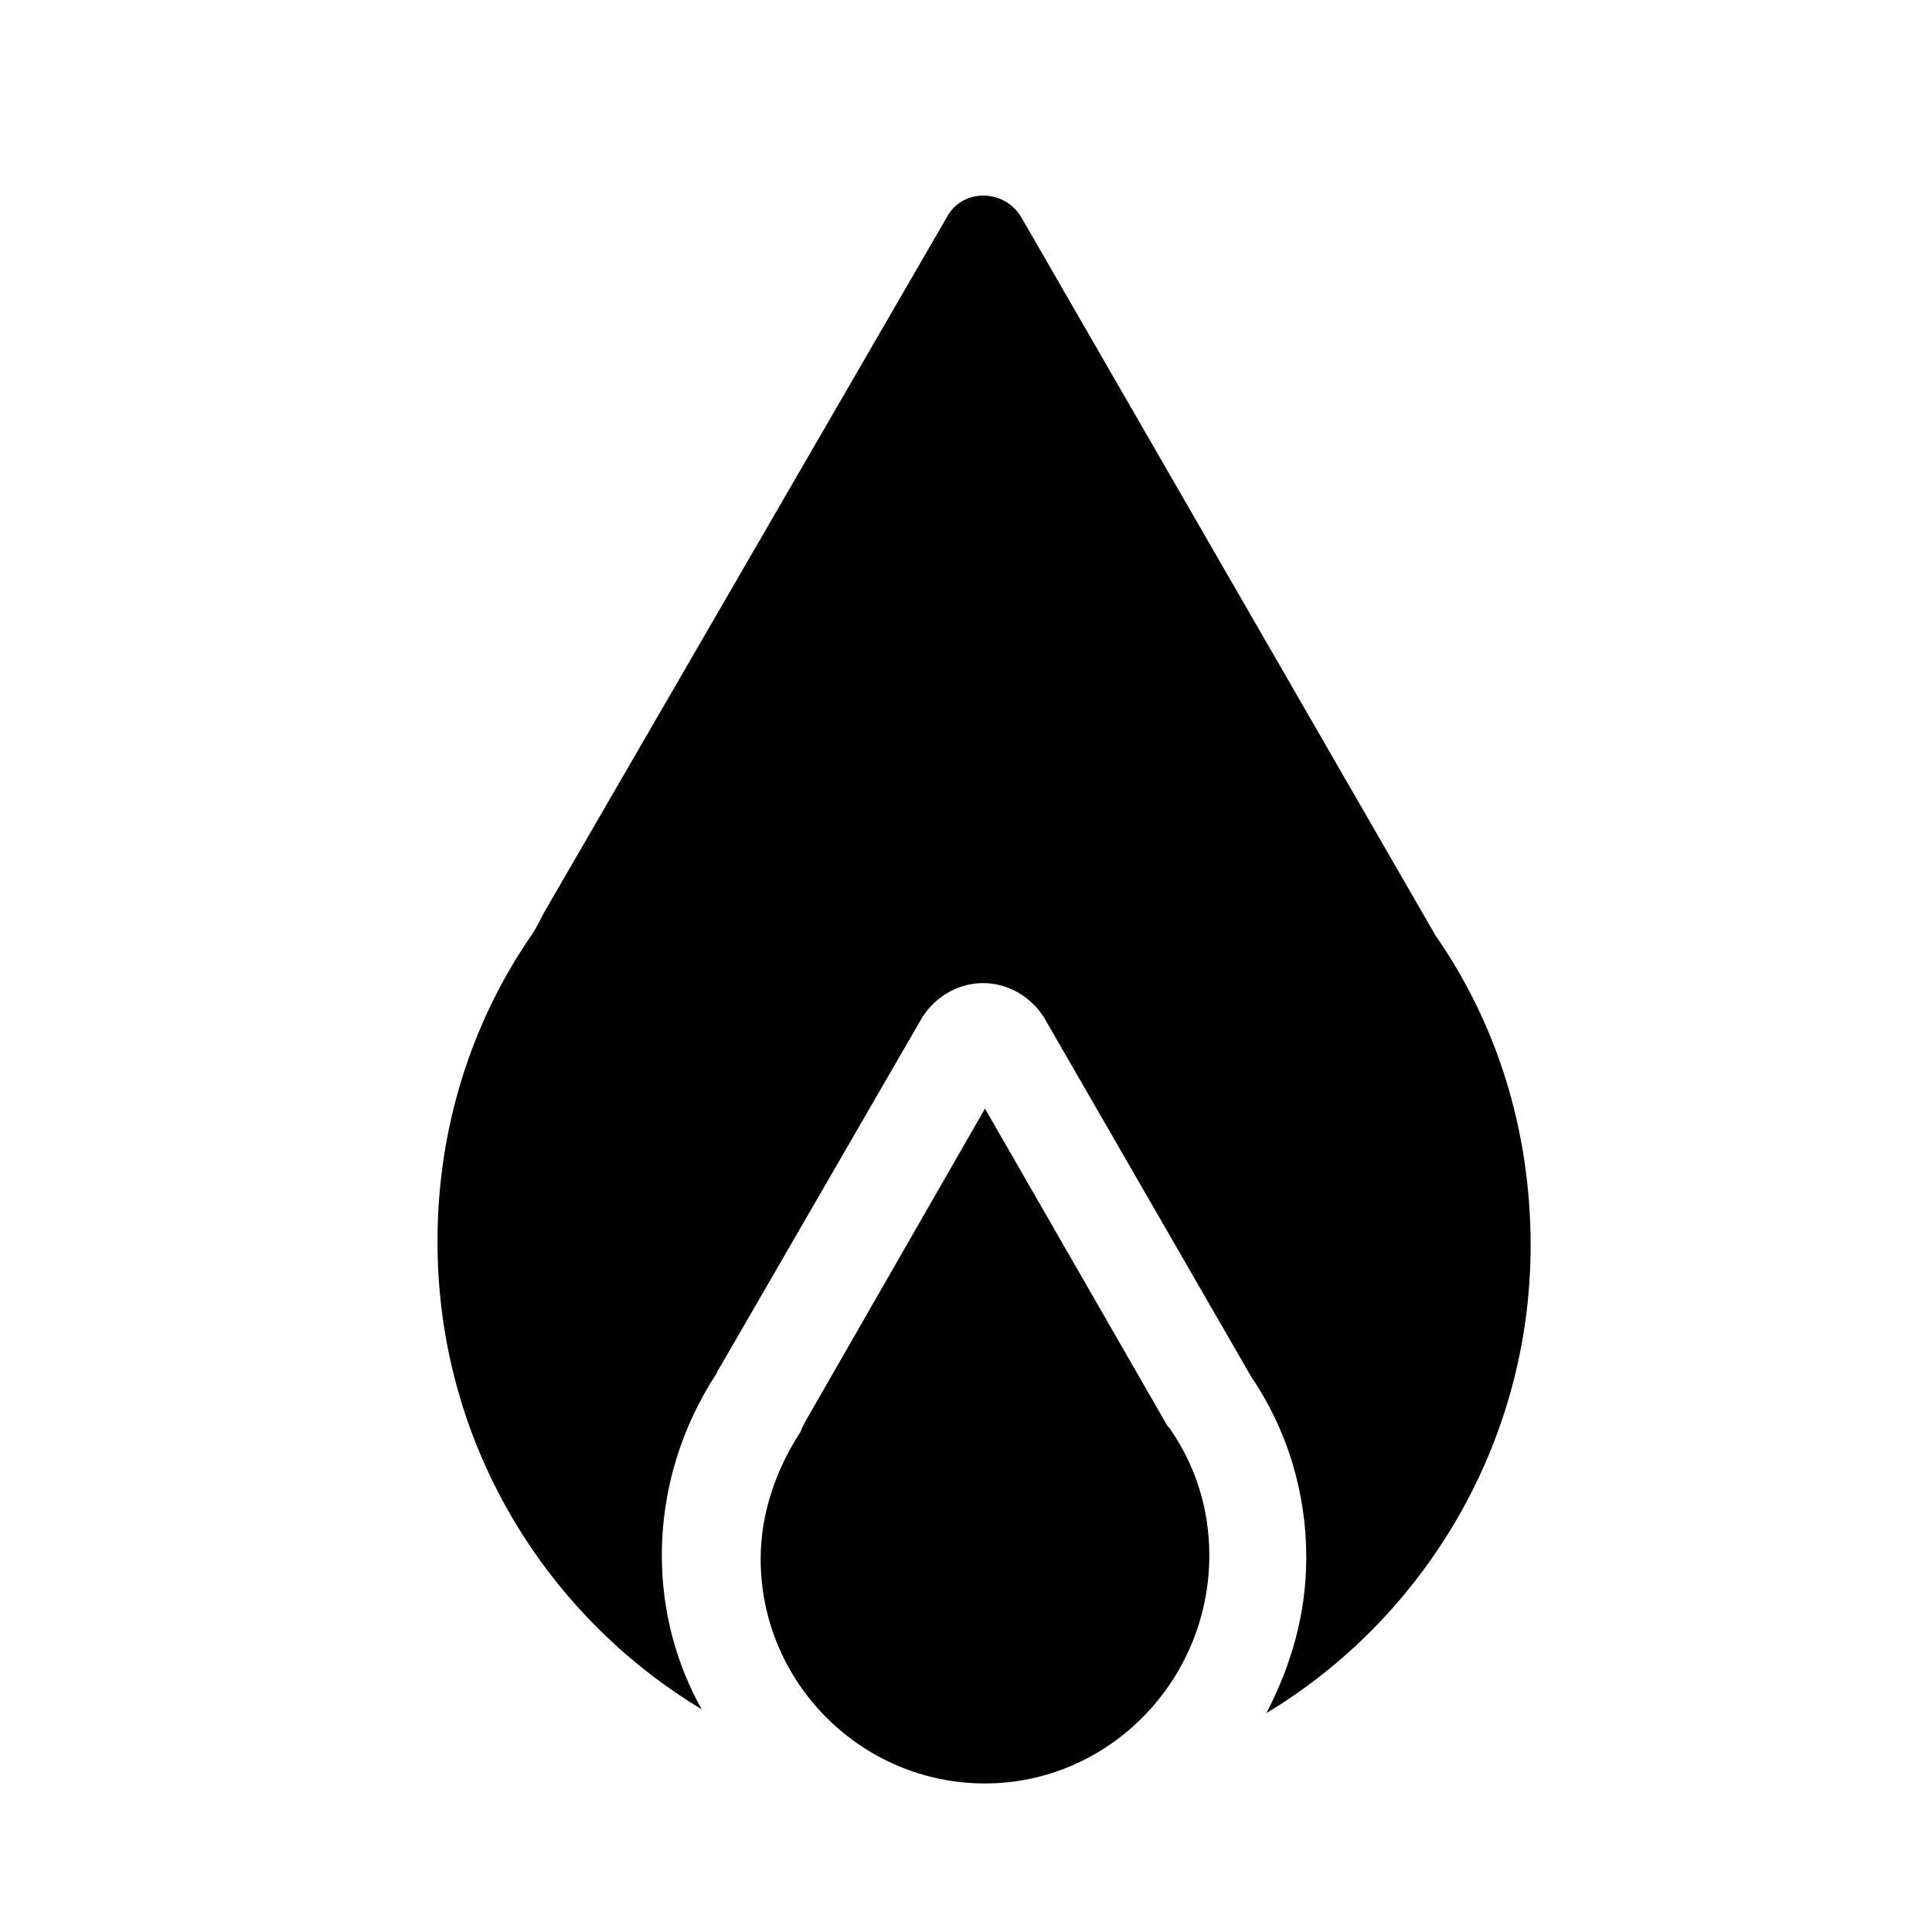
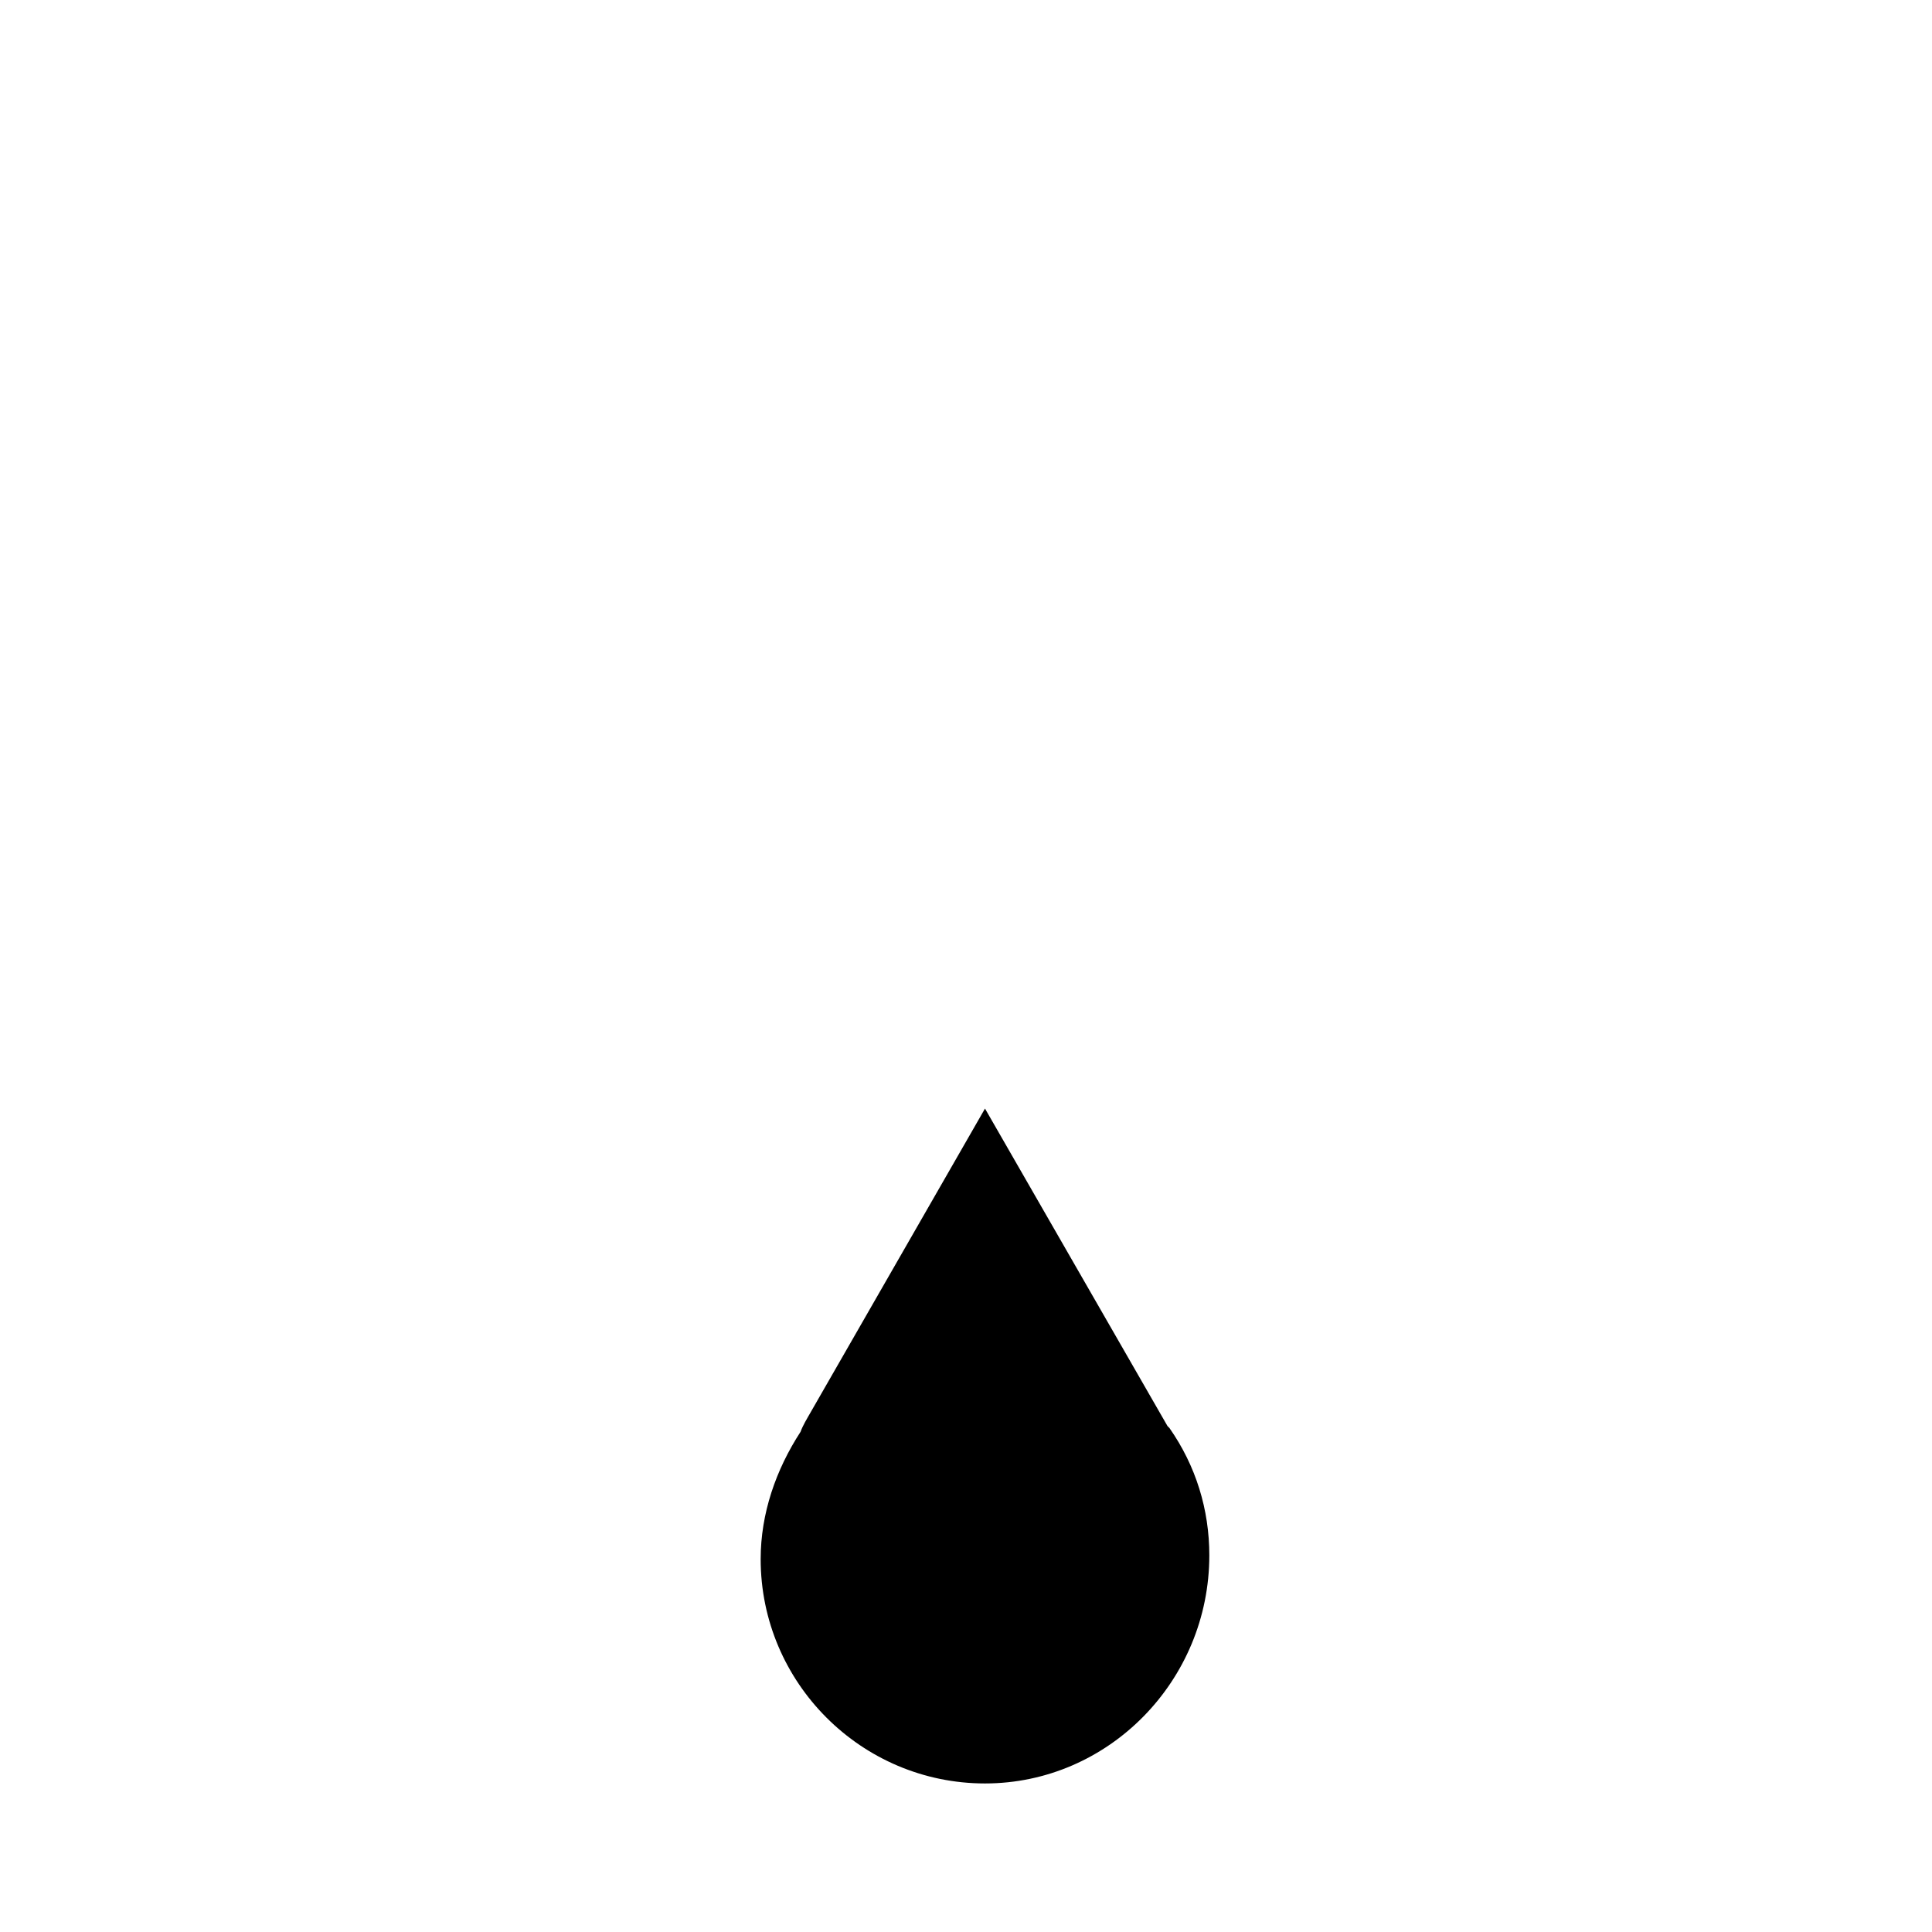
<svg xmlns="http://www.w3.org/2000/svg" fill="#000000" width="800px" height="800px" version="1.1" viewBox="144 144 512 512">
  <g>
    <path d="m453.4 521.92-48.367-84.137-46.855 81.617s-1.512 2.519-2.016 4.031c-6.551 10.078-10.578 21.664-10.578 33.754 0 32.746 26.703 59.449 59.449 59.449 32.75 0 59.449-27.207 59.449-60.457 0-12.09-3.527-23.68-10.578-33.754z" />
-     <path d="m524.44 391.94-109.83-190.44c-4.535-7.559-15.617-7.559-19.648 0l-106.81 184.39s-2.016 4.031-3.023 5.543c-16.121 23.176-25.191 51.387-25.191 81.617 0 52.898 28.215 98.746 70.031 123.94-6.551-11.586-10.578-25.695-10.578-40.809 0-17.129 5.039-33.754 14.609-48.367 0-0.504 0.504-1.008 0.504-1.008l53.906-93.203c3.527-5.543 9.574-9.07 16.121-9.07 6.551 0 12.594 3.527 16.121 9.07l54.918 95.219c9.574 14.105 14.609 30.73 14.609 47.863 0 15.113-4.031 28.719-10.578 41.312 41.816-25.191 70.031-71.539 70.031-123.94-0.004-30.734-9.07-58.945-25.191-82.121z" />
  </g>
</svg>